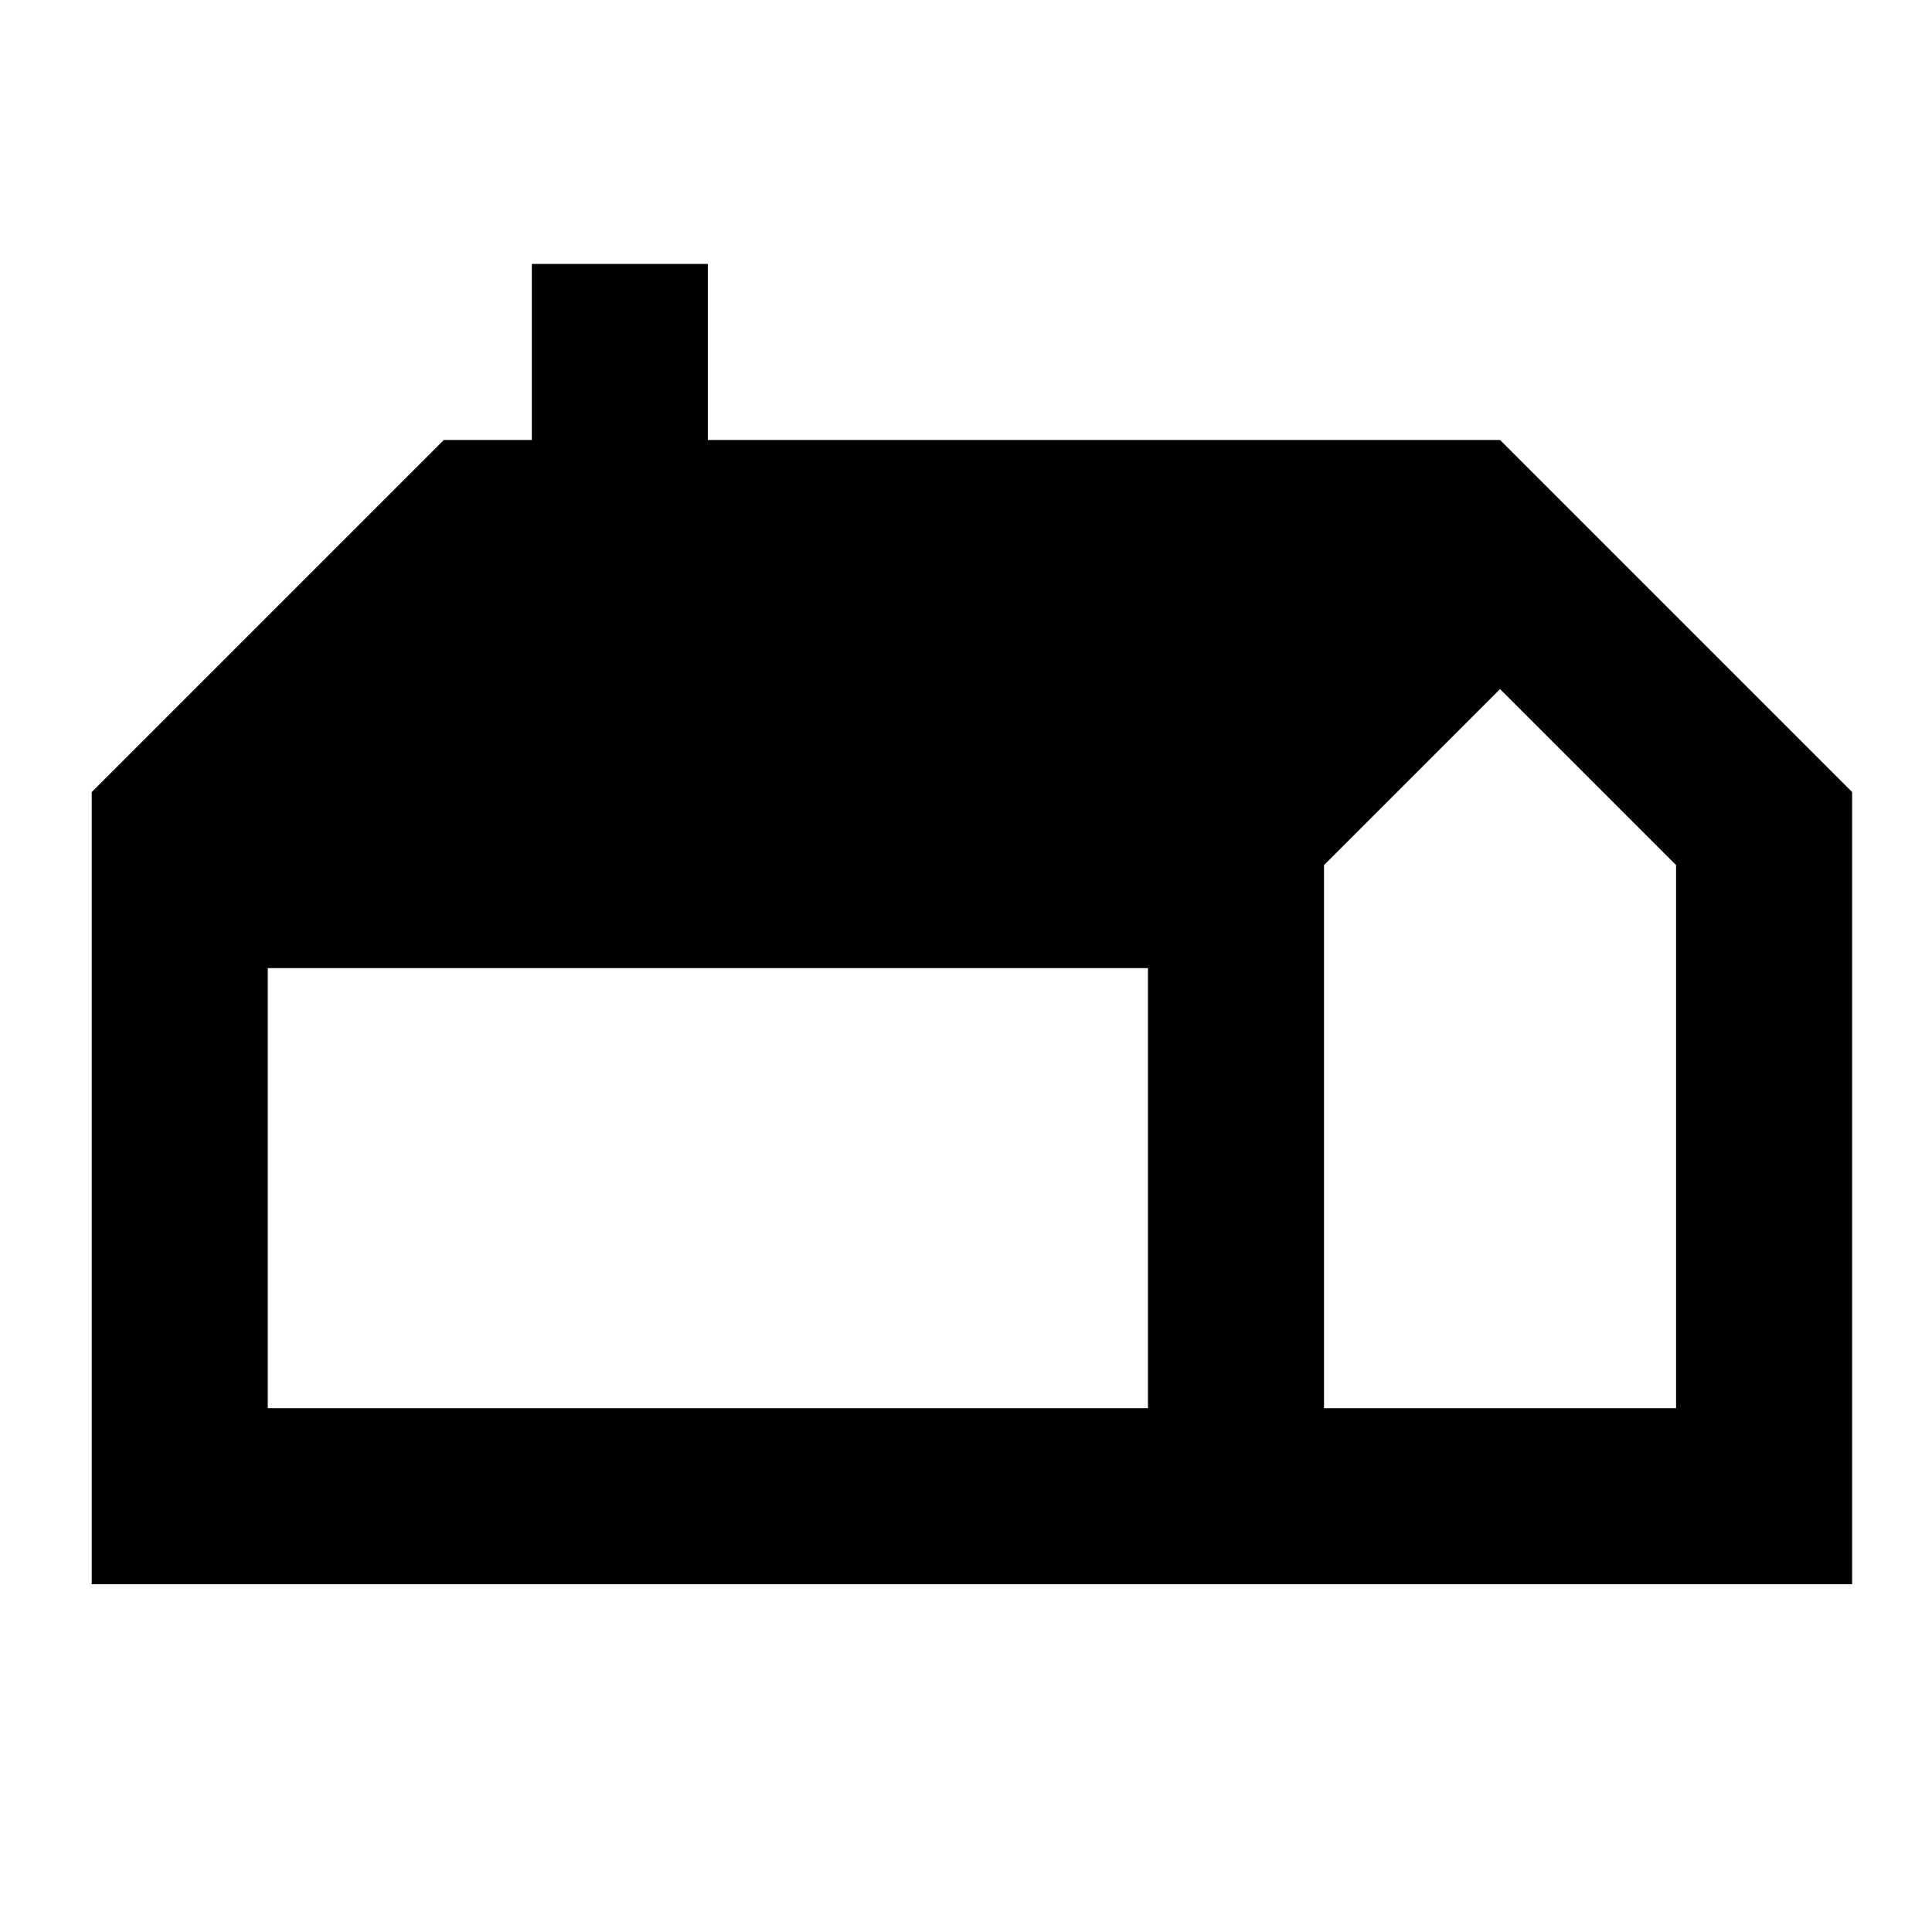
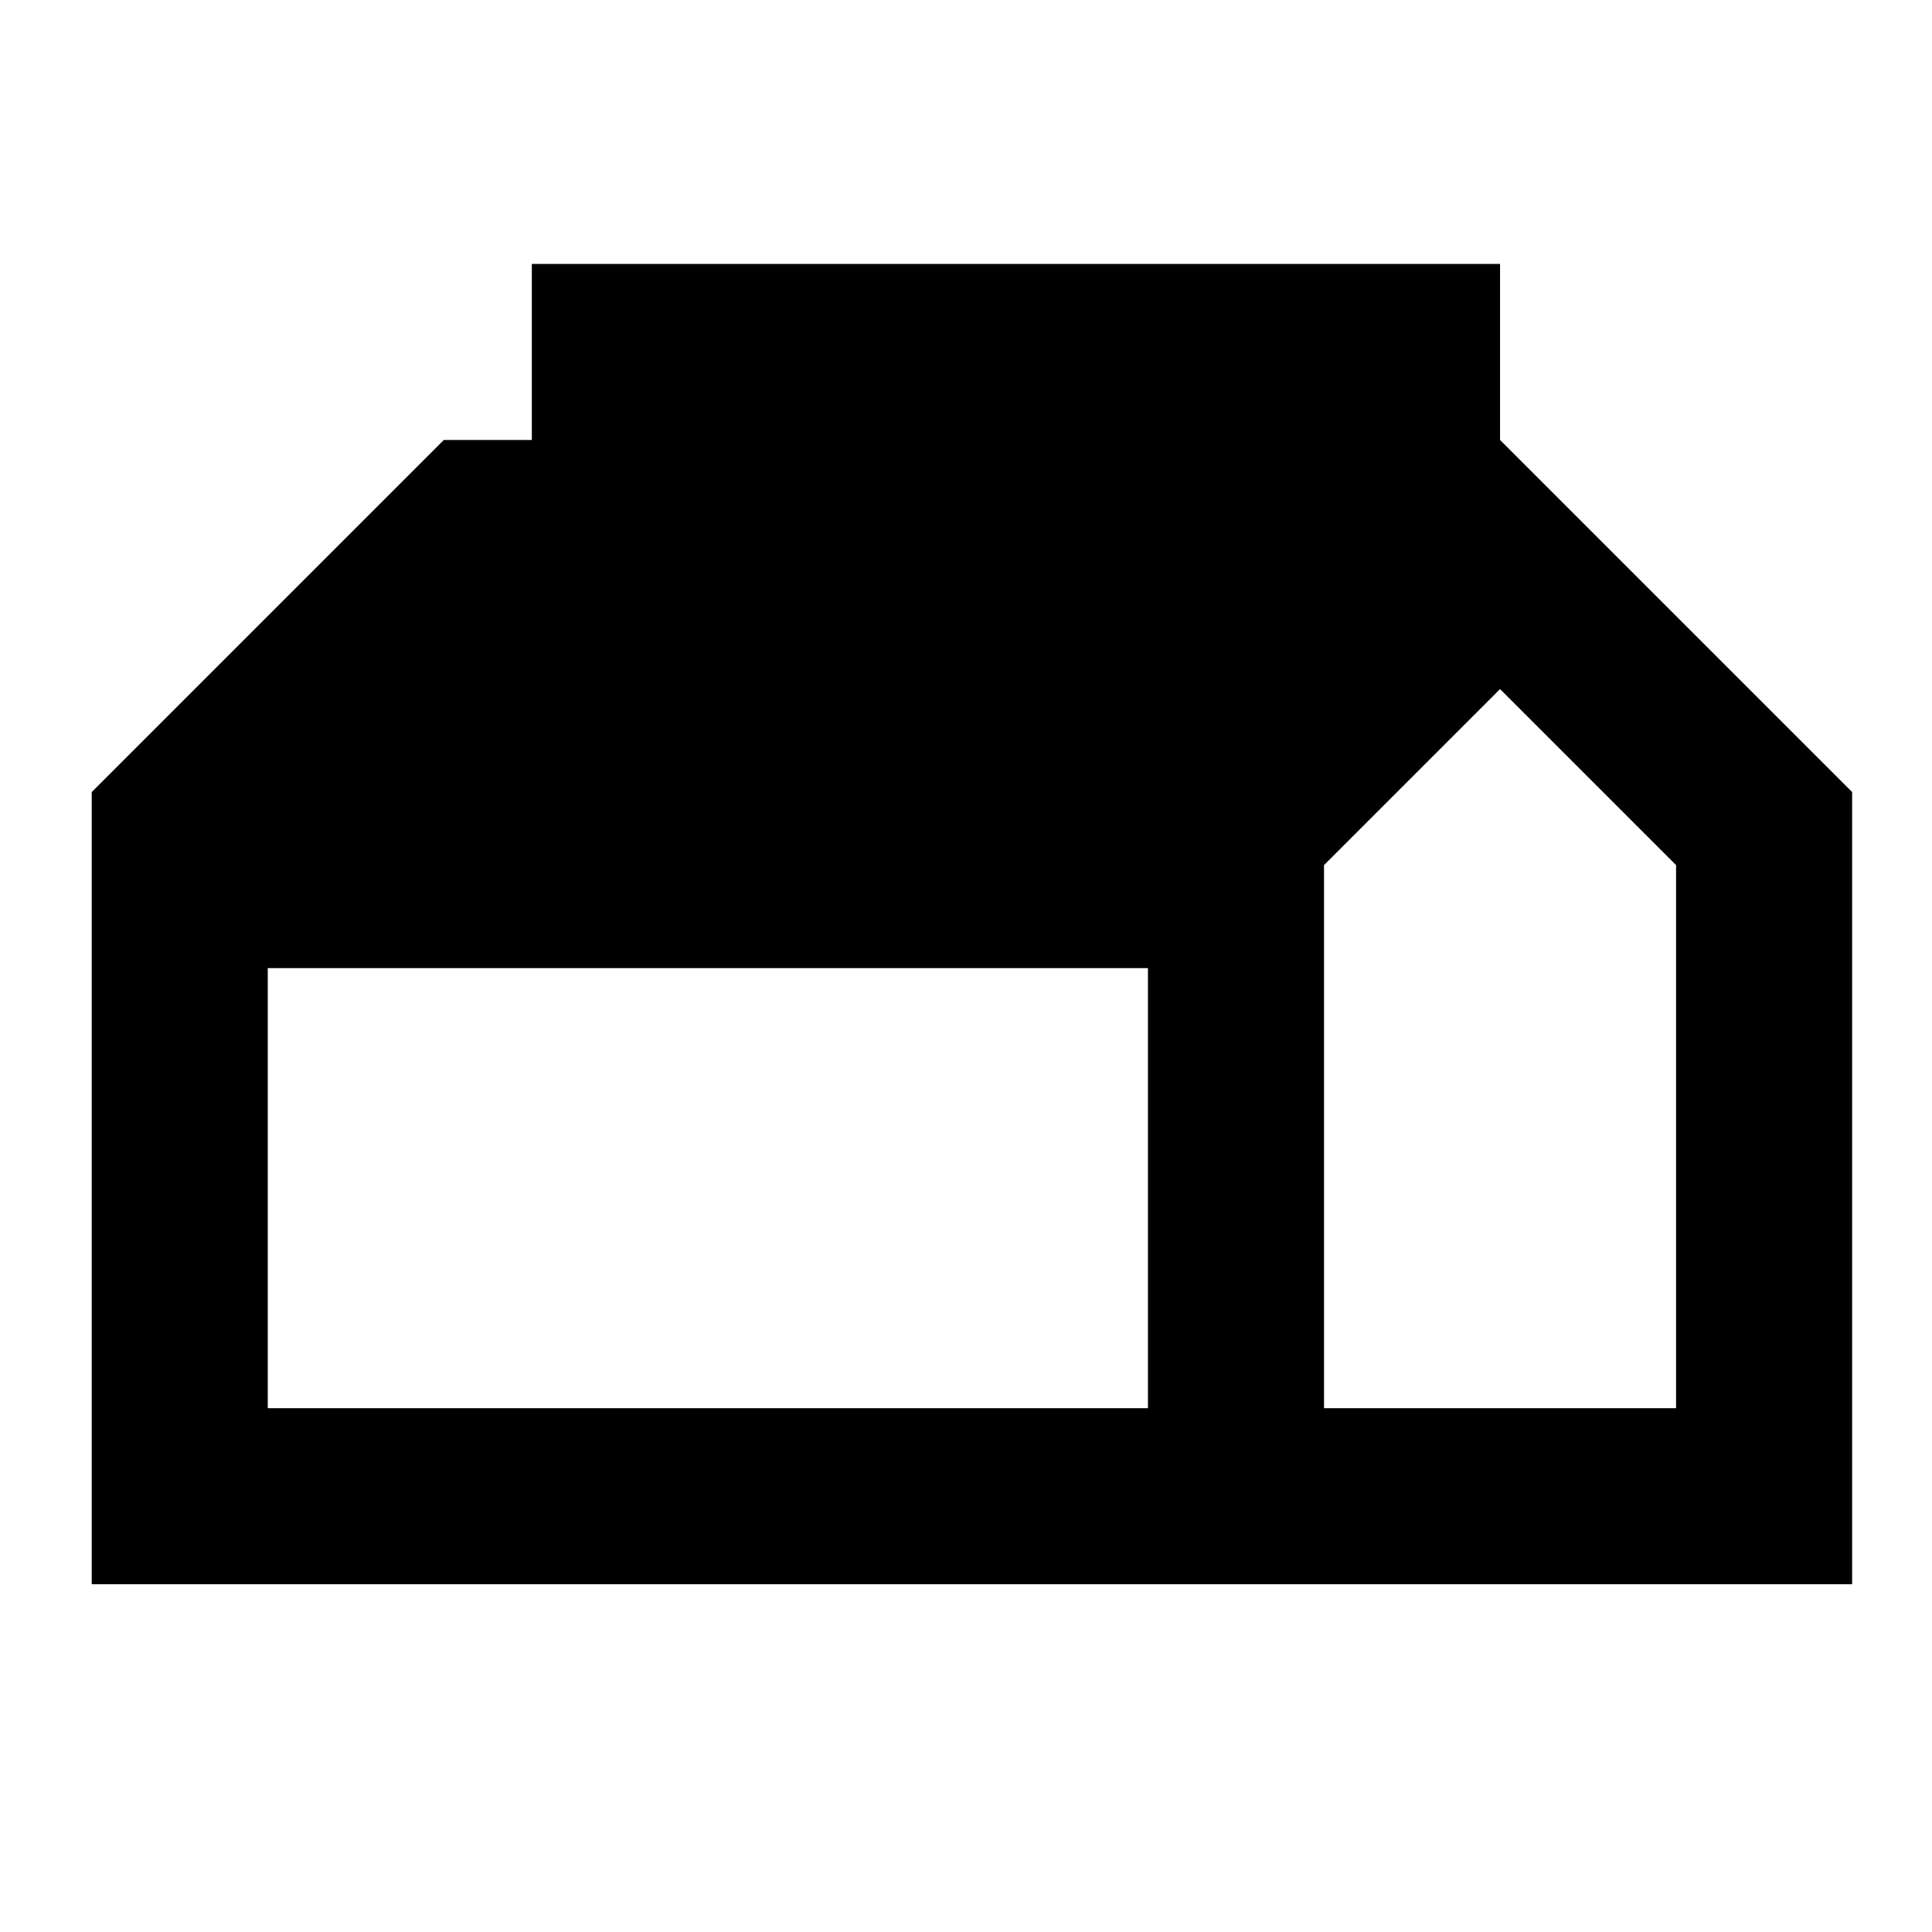
<svg xmlns="http://www.w3.org/2000/svg" width="88" height="88" viewBox="0 0 88 88">
  <g id="gite_black_24dp" transform="translate(-0.471 -0.585)">
-     <rect id="Rectangle_70" data-name="Rectangle 70" width="88" height="88" transform="translate(0.471 0.585)" fill="none" />
-     <path id="Path_71" data-name="Path 71" d="M66.147,12.018H30.064V4H22.046v8.018H18.037L2,28.055V64.138H82.184V28.055ZM10.018,36.074H50.11V56.119H10.018ZM74.165,56.119H58.129V31.383l8.018-8.018h0l8.018,8.018Z" transform="translate(2.649 8.607)" />
+     <path id="Path_71" data-name="Path 71" d="M66.147,12.018V4H22.046v8.018H18.037L2,28.055V64.138H82.184V28.055ZM10.018,36.074H50.11V56.119H10.018ZM74.165,56.119H58.129V31.383l8.018-8.018h0l8.018,8.018Z" transform="translate(2.649 8.607)" />
  </g>
</svg>